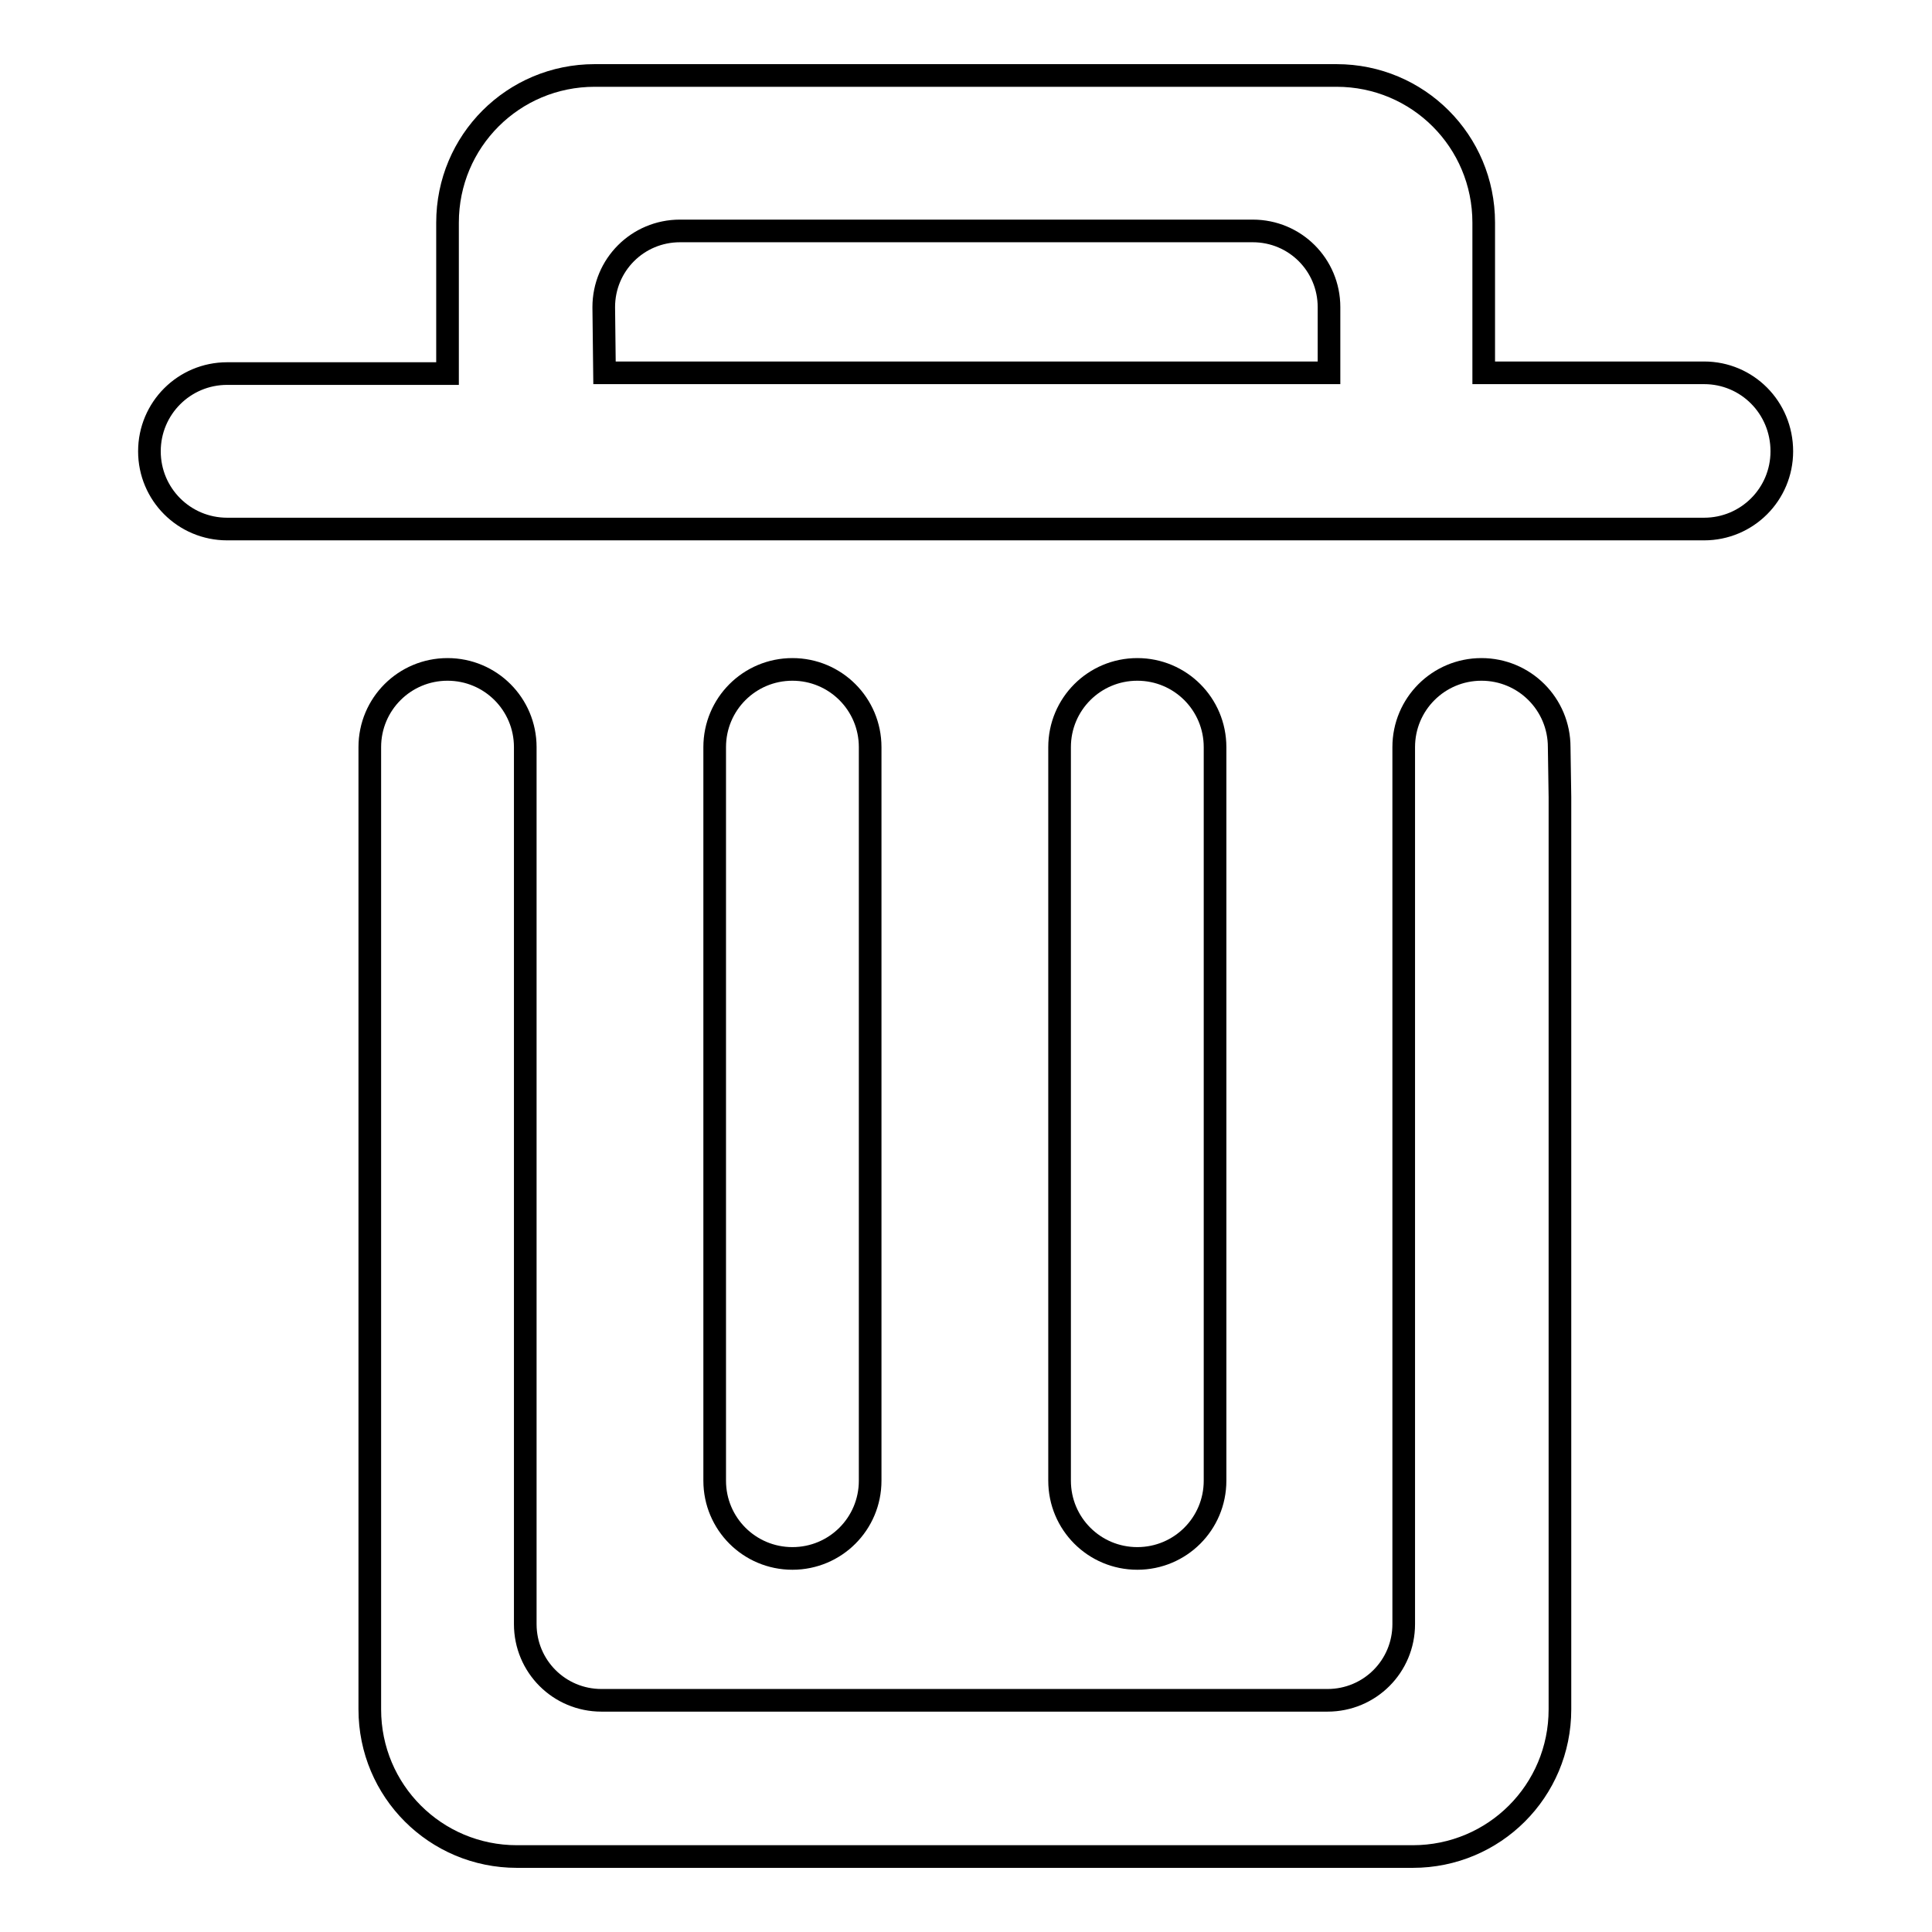
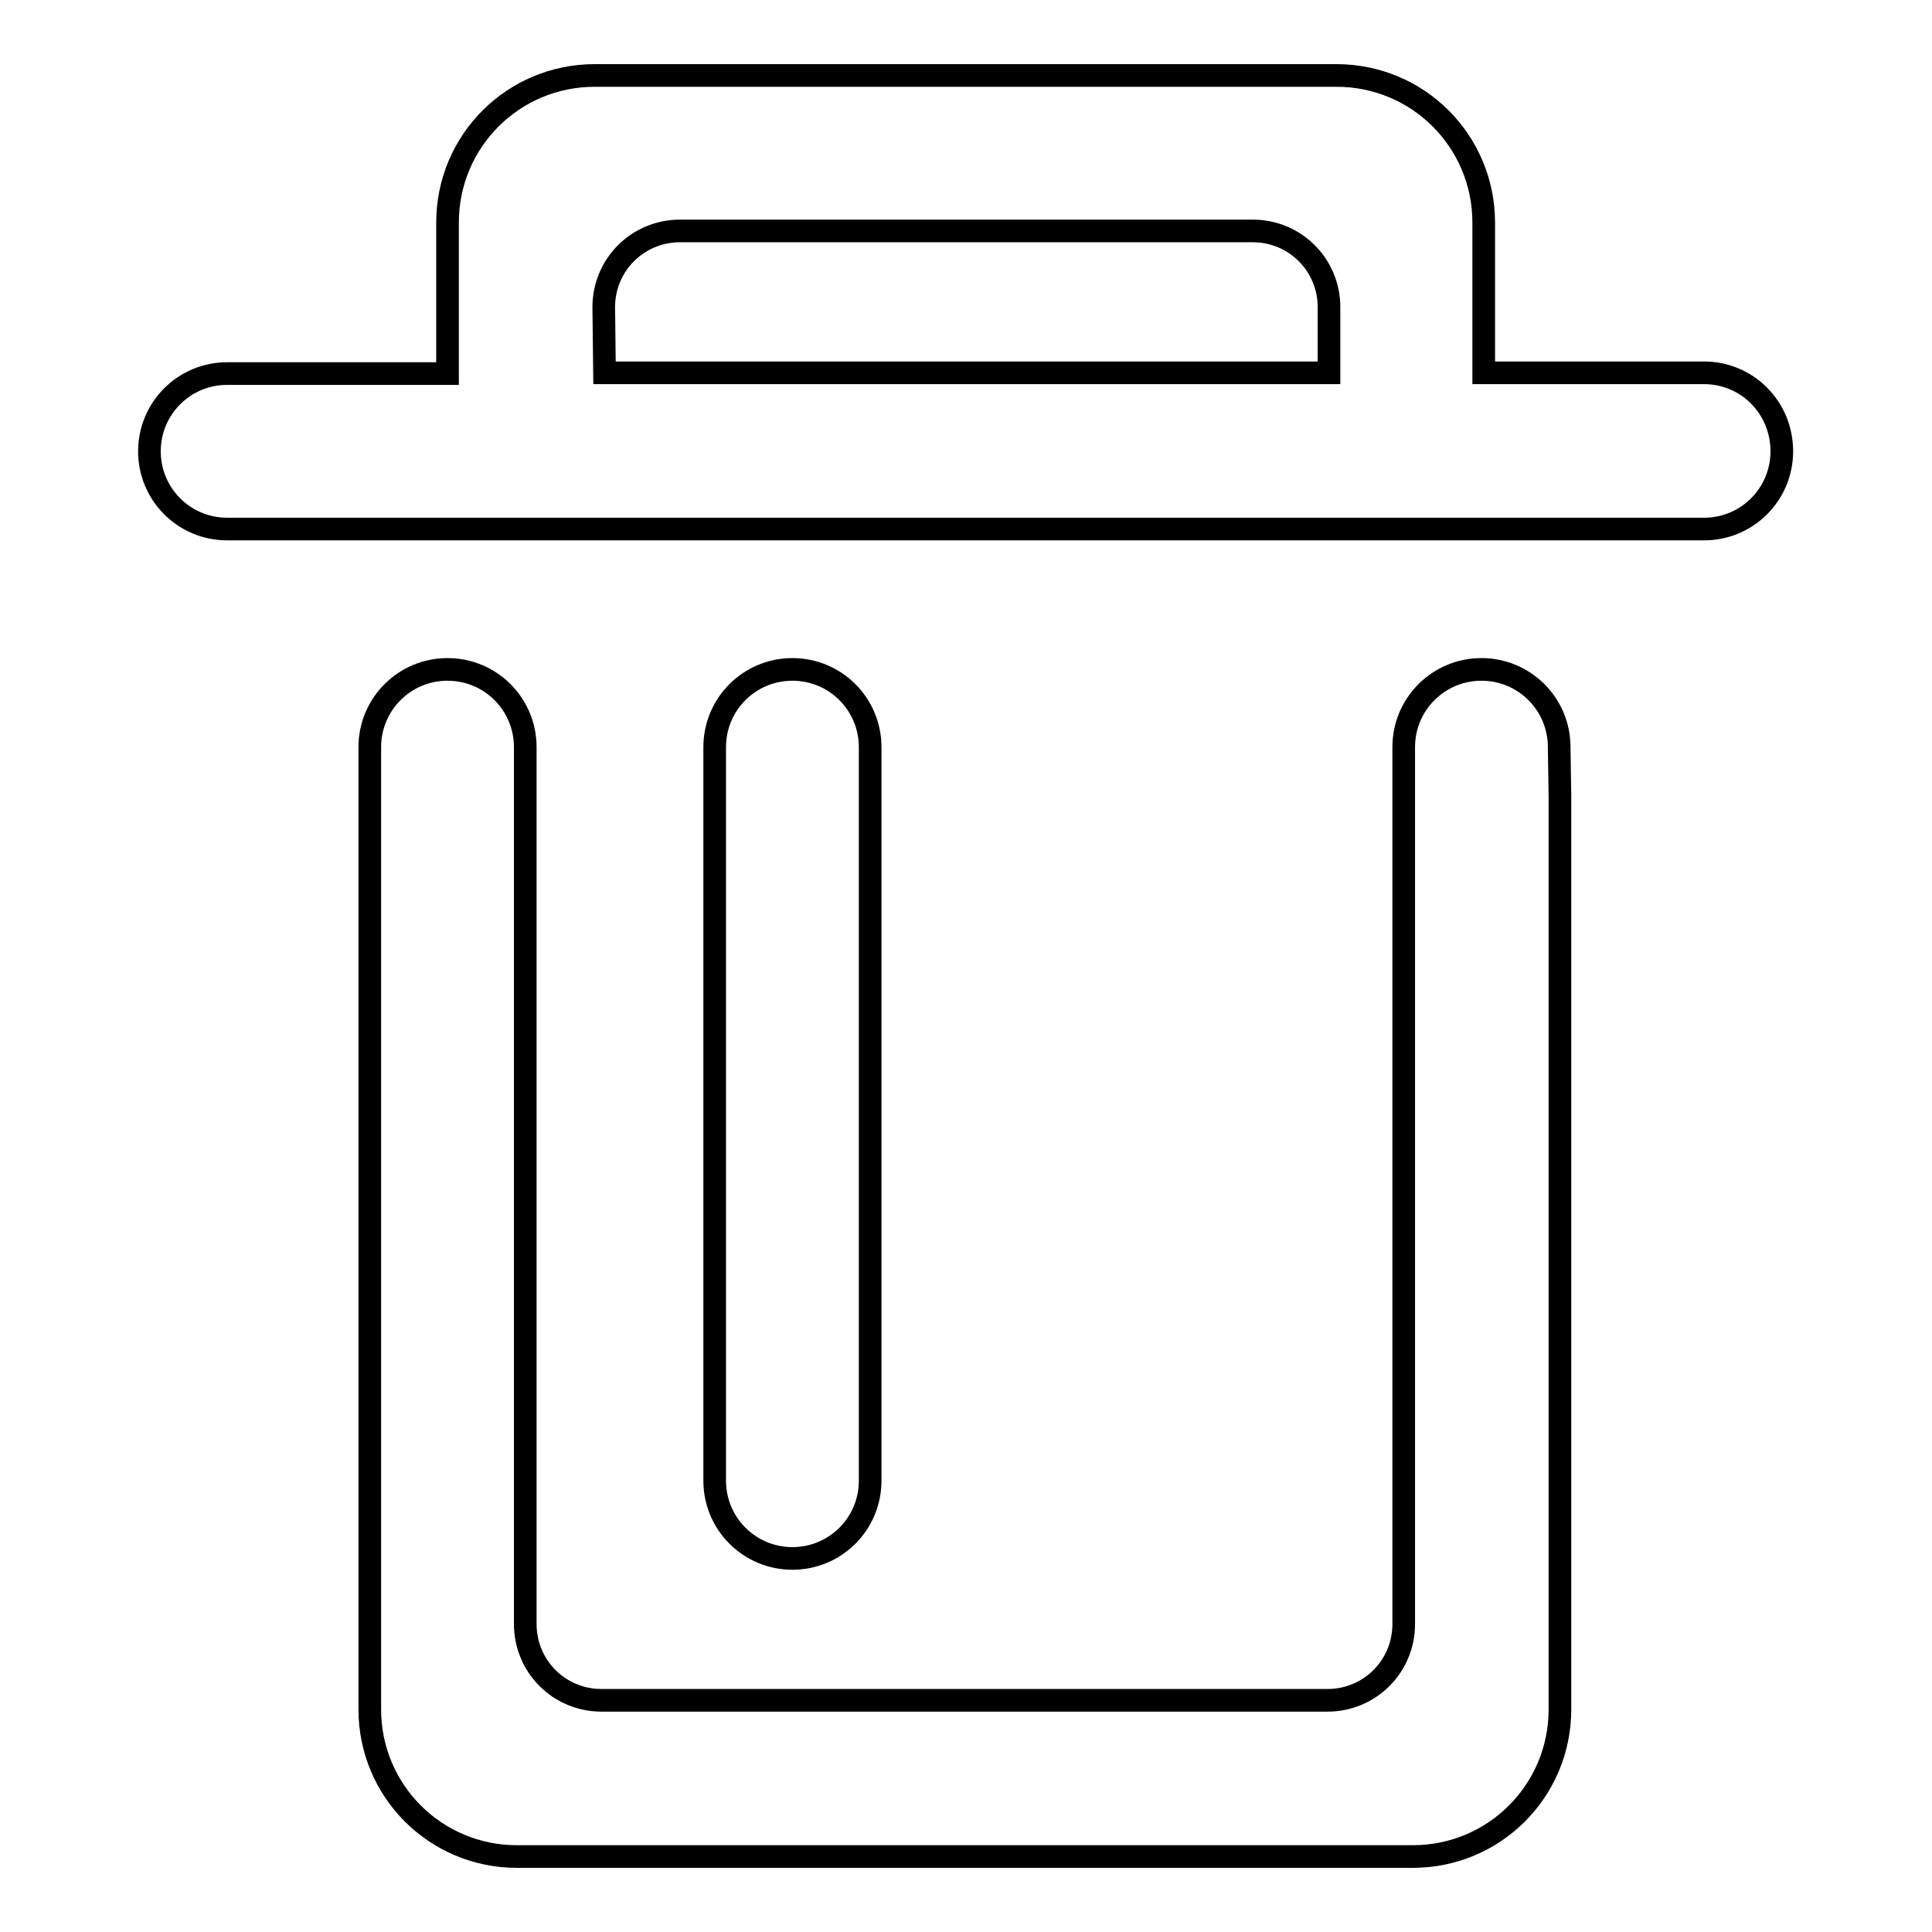
<svg xmlns="http://www.w3.org/2000/svg" version="1.1" x="0px" y="0px" viewBox="0 0 256 256" enable-background="new 0 0 256 256" xml:space="preserve">
  <g>
    <g>
      <path stroke-width="3" fill-opacity="0" stroke="#000000" d="M225.8,49.4h-29.2V29.5c0-10.8-8.7-19.5-19.5-19.5H78.8C68,10,59.3,18.7,59.3,29.5v20H30.1c-5.7,0-10.3,4.6-10.3,10.3c0,5.7,4.6,10.3,10.3,10.3l195.7,0c5.7,0,10.3-4.6,10.3-10.3C236.1,54,231.5,49.4,225.8,49.4z M80,40.7c0-5.6,4.5-10.1,10.1-10.1h75.9c5.6,0,10.1,4.5,10.1,10.1v8.7l-96,0L80,40.7L80,40.7z" />
      <path stroke-width="3" fill-opacity="0" stroke="#000000" d="M105,206.5c5.7,0,10.3-4.6,10.3-10.3l0-97.2c0-5.7-4.6-10.3-10.3-10.3c-5.7,0-10.3,4.6-10.3,10.3l0,97.2C94.7,201.9,99.3,206.5,105,206.5z" />
-       <path stroke-width="3" fill-opacity="0" stroke="#000000" d="M150.7,206.5c5.7,0,10.3-4.6,10.3-10.3l0-97.2c0-5.7-4.6-10.3-10.3-10.3s-10.3,4.6-10.3,10.3l0,97.2C140.4,201.9,145,206.5,150.7,206.5z" />
      <path stroke-width="3" fill-opacity="0" stroke="#000000" d="M206.6,99c0-5.7-4.6-10.3-10.3-10.3c-5.7,0-10.3,4.6-10.3,10.3v6.6l0,0v109.6c0,5.6-4.5,10.1-10.1,10.1H79.7c-5.6,0-10.1-4.5-10.1-10.1V106.6h0V99c0-5.7-4.6-10.3-10.3-10.3S49,93.3,49,99v7.6l0,0v119.9c0,10.8,8.7,19.5,19.5,19.5h118.7c10.8,0,19.5-8.7,19.5-19.5V105.6h0L206.6,99z" />
    </g>
  </g>
</svg>